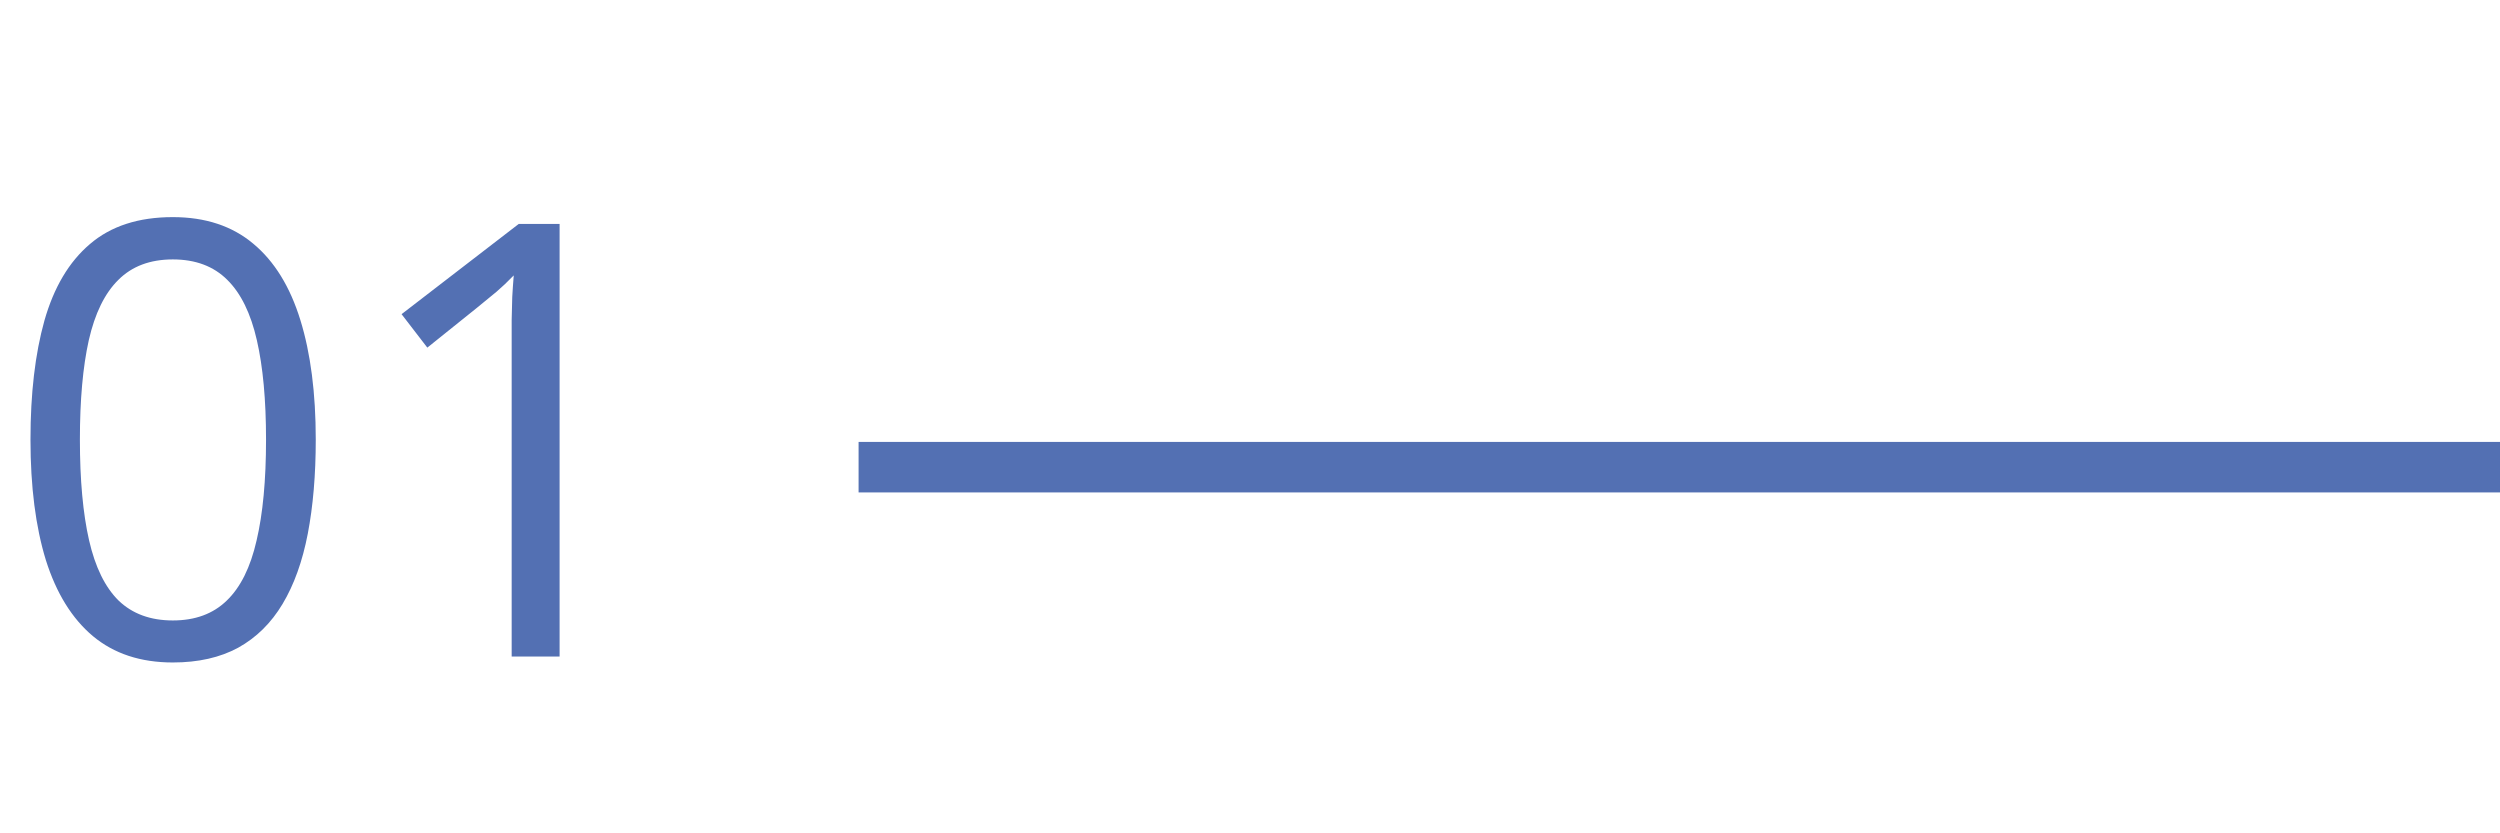
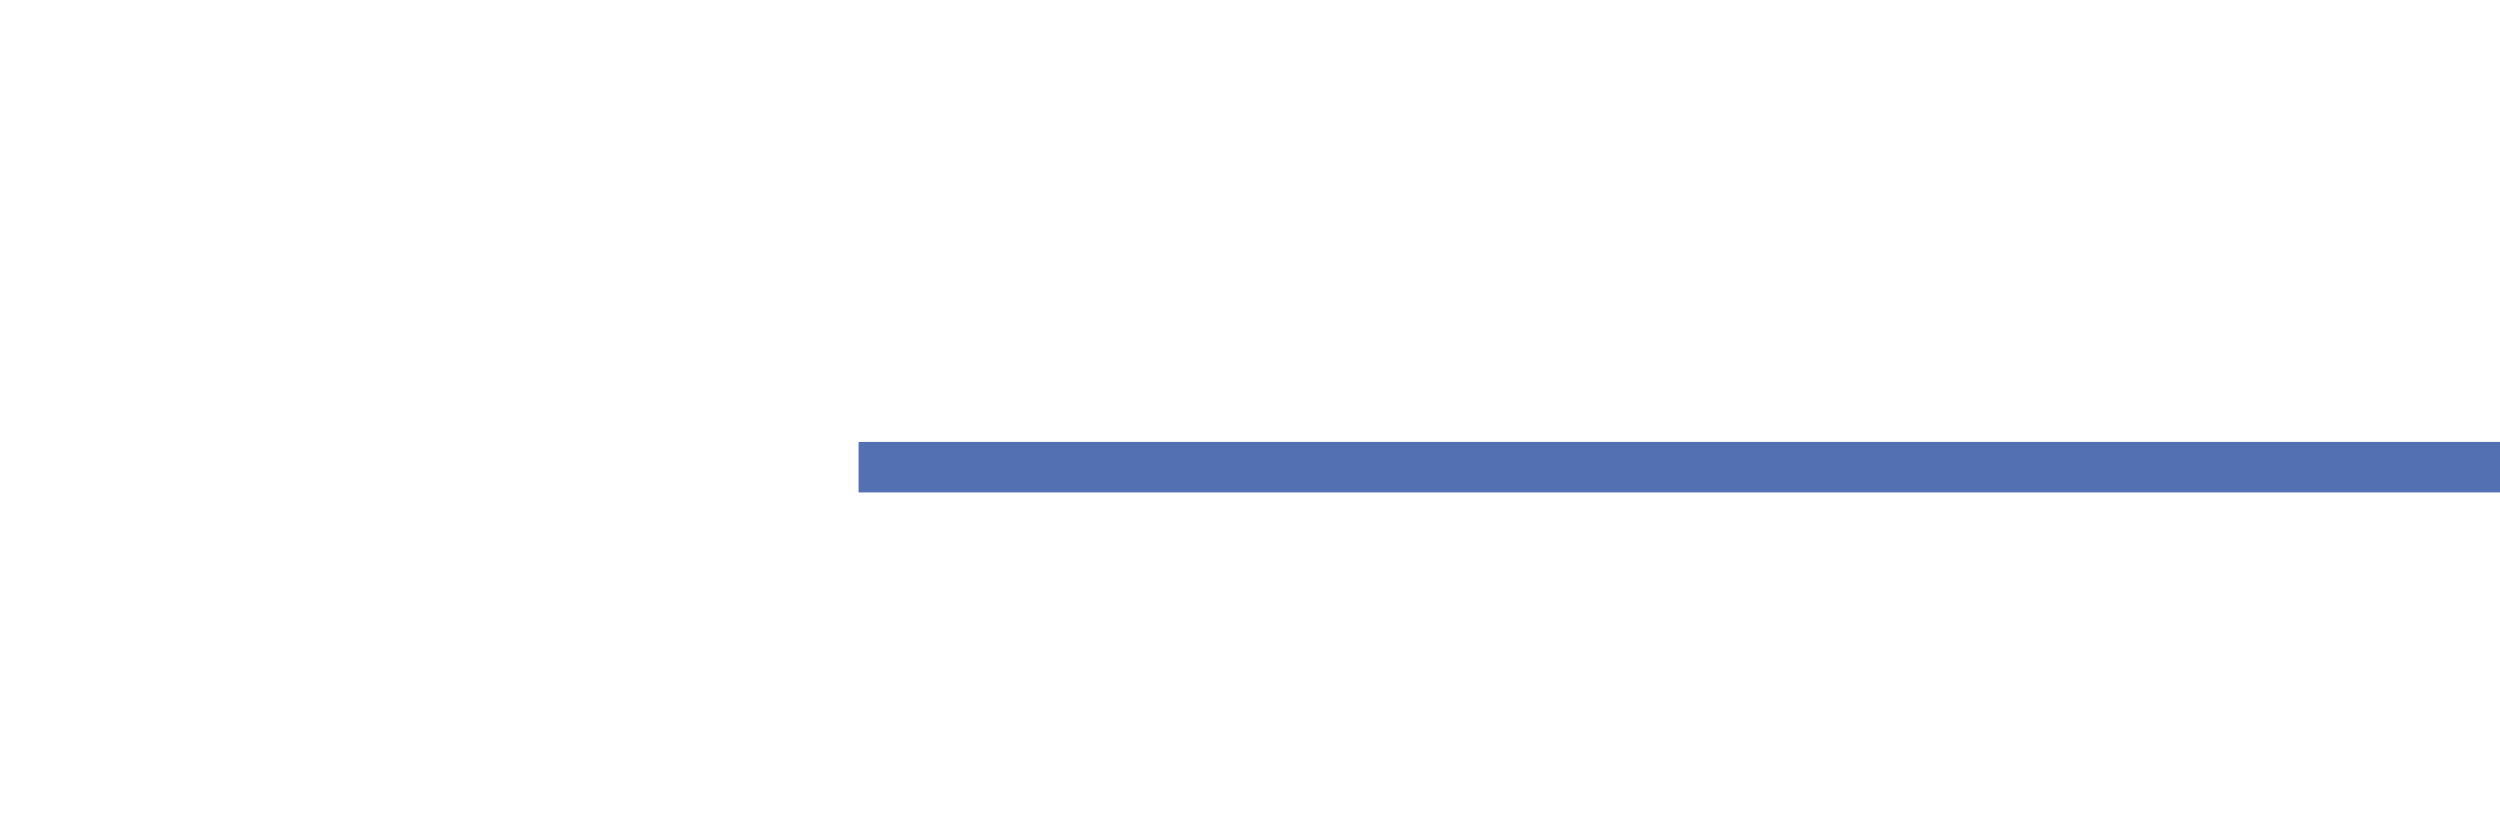
<svg xmlns="http://www.w3.org/2000/svg" width="99" height="33" viewBox="0 0 99 33" fill="none">
-   <path d="M12.504 17.41C12.504 18.801 12.398 20.043 12.188 21.137C11.977 22.23 11.645 23.156 11.191 23.914C10.738 24.672 10.152 25.25 9.434 25.648C8.715 26.039 7.852 26.234 6.844 26.234C5.57 26.234 4.516 25.887 3.68 25.191C2.852 24.496 2.23 23.492 1.816 22.18C1.41 20.859 1.207 19.27 1.207 17.41C1.207 15.582 1.391 14.012 1.758 12.699C2.133 11.379 2.734 10.367 3.562 9.664C4.391 8.953 5.484 8.598 6.844 8.598C8.133 8.598 9.195 8.949 10.031 9.652C10.867 10.348 11.488 11.355 11.895 12.676C12.301 13.988 12.504 15.566 12.504 17.41ZM3.164 17.41C3.164 19.004 3.285 20.332 3.527 21.395C3.77 22.457 4.16 23.254 4.699 23.785C5.246 24.309 5.961 24.57 6.844 24.57C7.727 24.57 8.438 24.309 8.977 23.785C9.523 23.262 9.918 22.469 10.16 21.406C10.41 20.344 10.535 19.012 10.535 17.41C10.535 15.84 10.414 14.527 10.172 13.473C9.93 12.41 9.539 11.613 9 11.082C8.461 10.543 7.742 10.273 6.844 10.273C5.945 10.273 5.227 10.543 4.688 11.082C4.148 11.613 3.758 12.41 3.516 13.473C3.281 14.527 3.164 15.84 3.164 17.41ZM22.16 26H20.262V13.859C20.262 13.398 20.262 13.004 20.262 12.676C20.27 12.34 20.277 12.035 20.285 11.762C20.301 11.48 20.32 11.195 20.344 10.906C20.102 11.156 19.875 11.371 19.664 11.551C19.453 11.723 19.191 11.938 18.879 12.195L16.922 13.766L15.902 12.441L20.543 8.867H22.16V26Z" fill="#5370B3" />
  <line x1="34" y1="18.5" x2="99" y2="18.5" stroke="#5370B3" stroke-width="2" />
</svg>